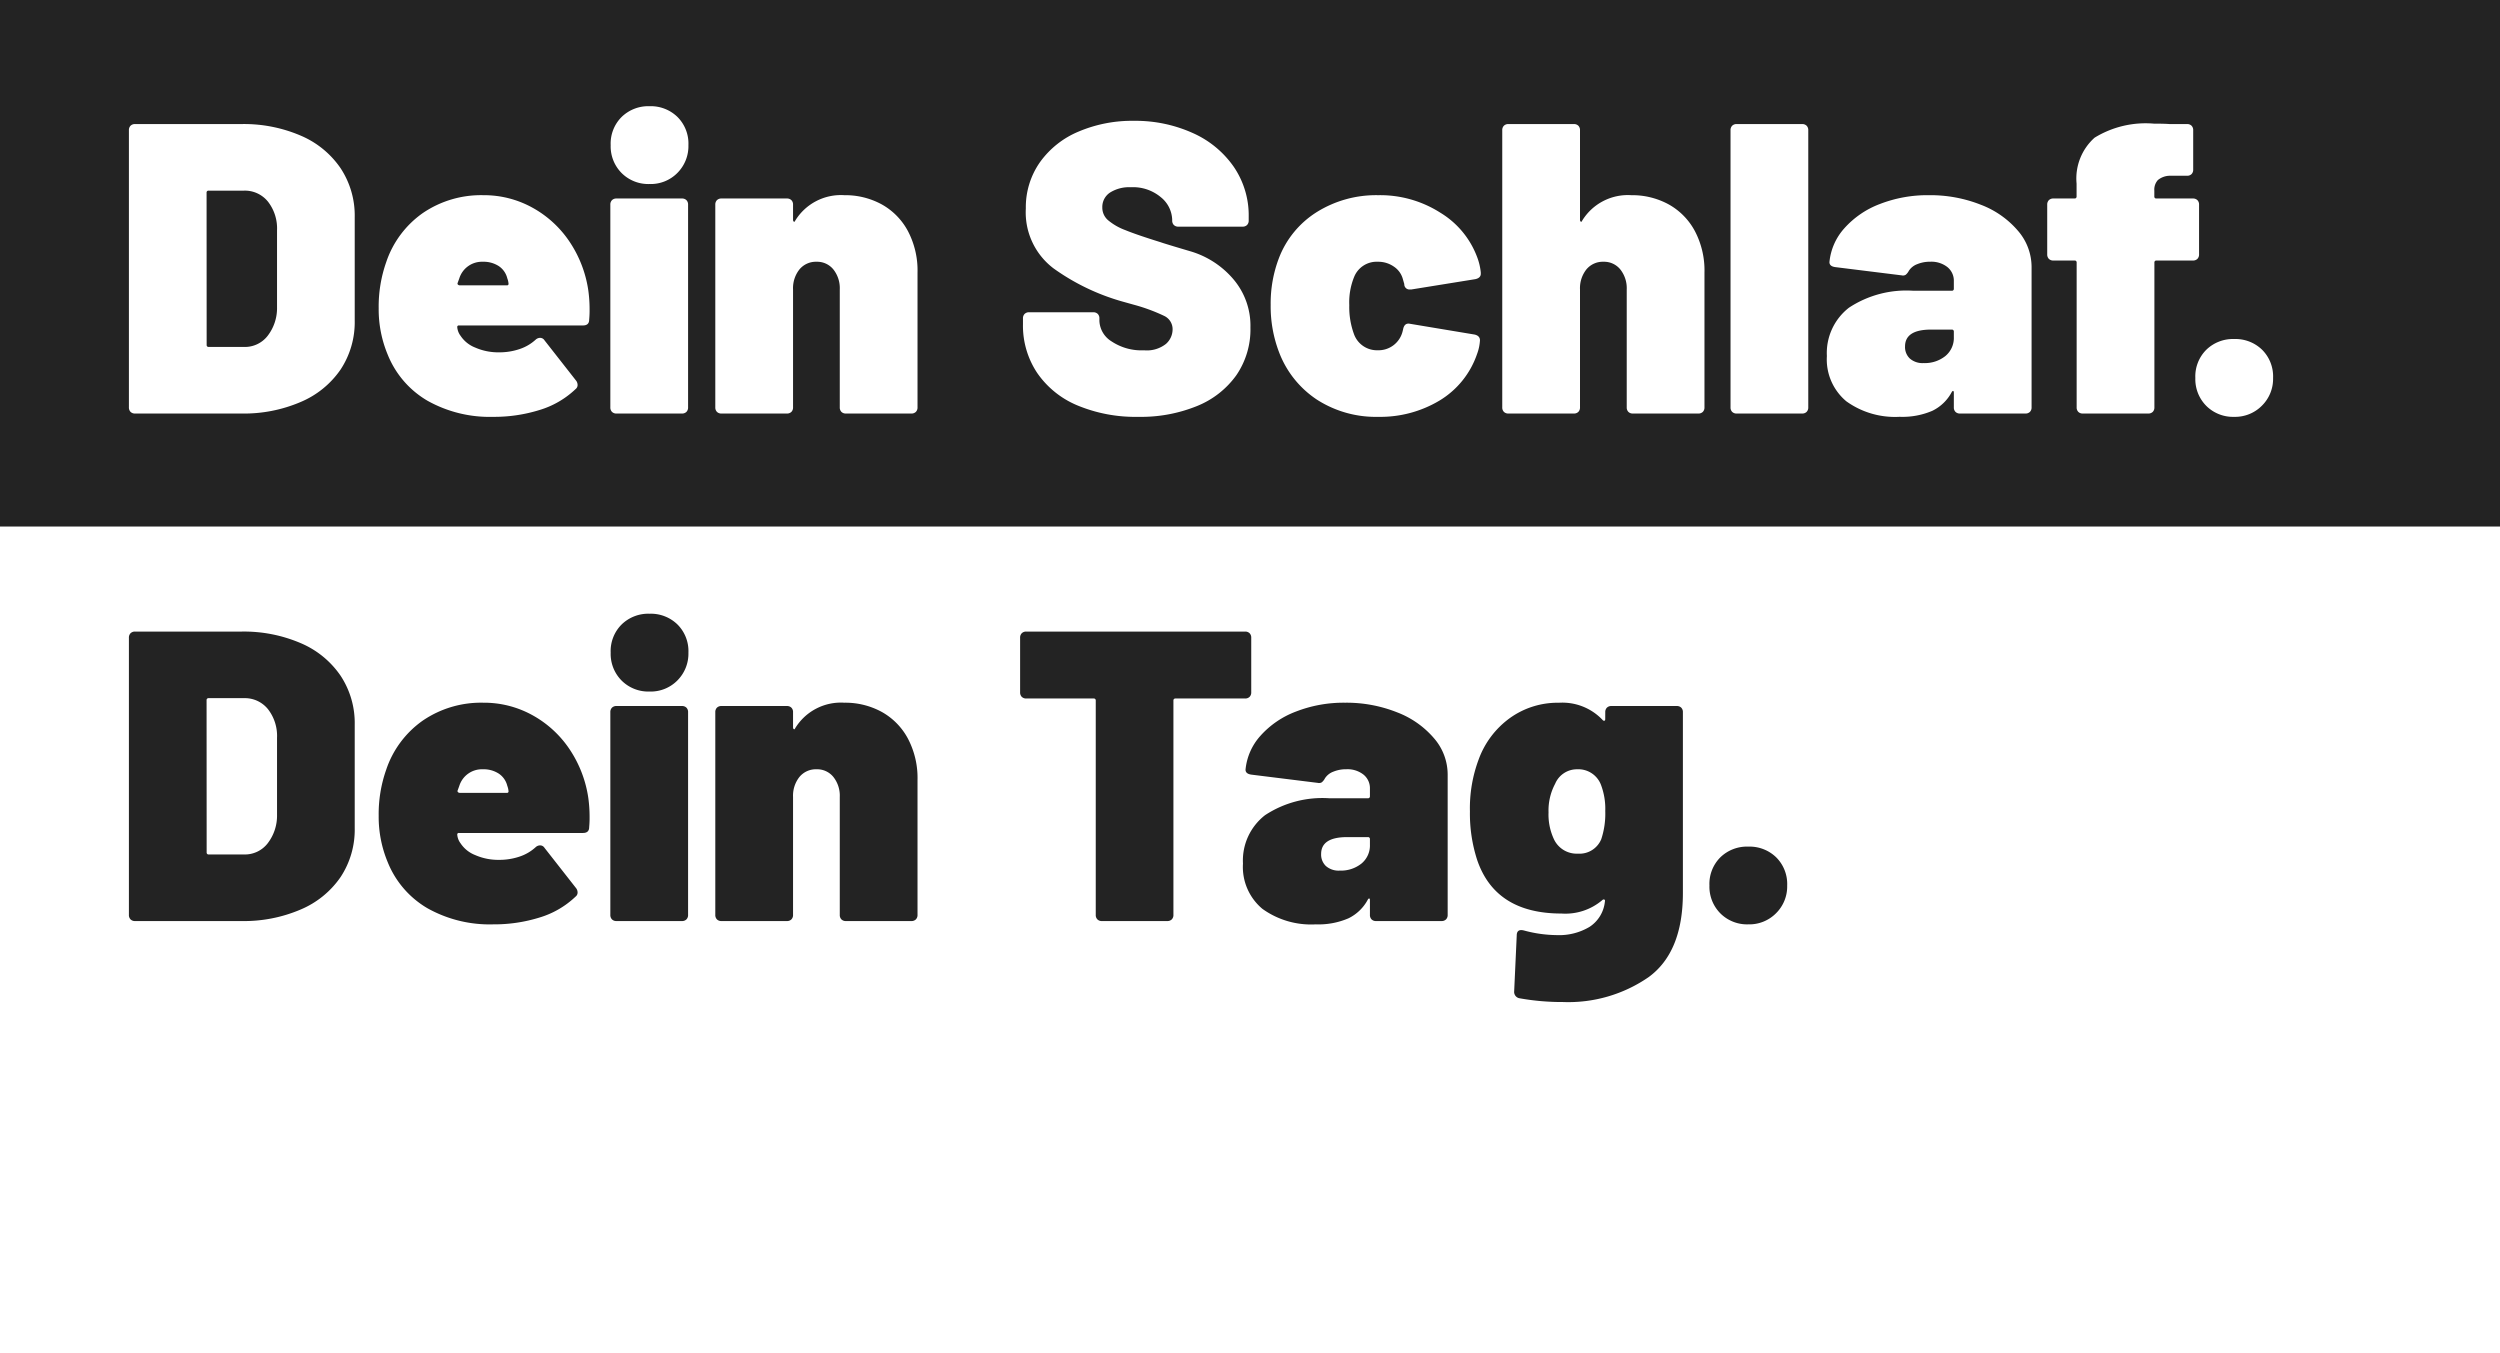
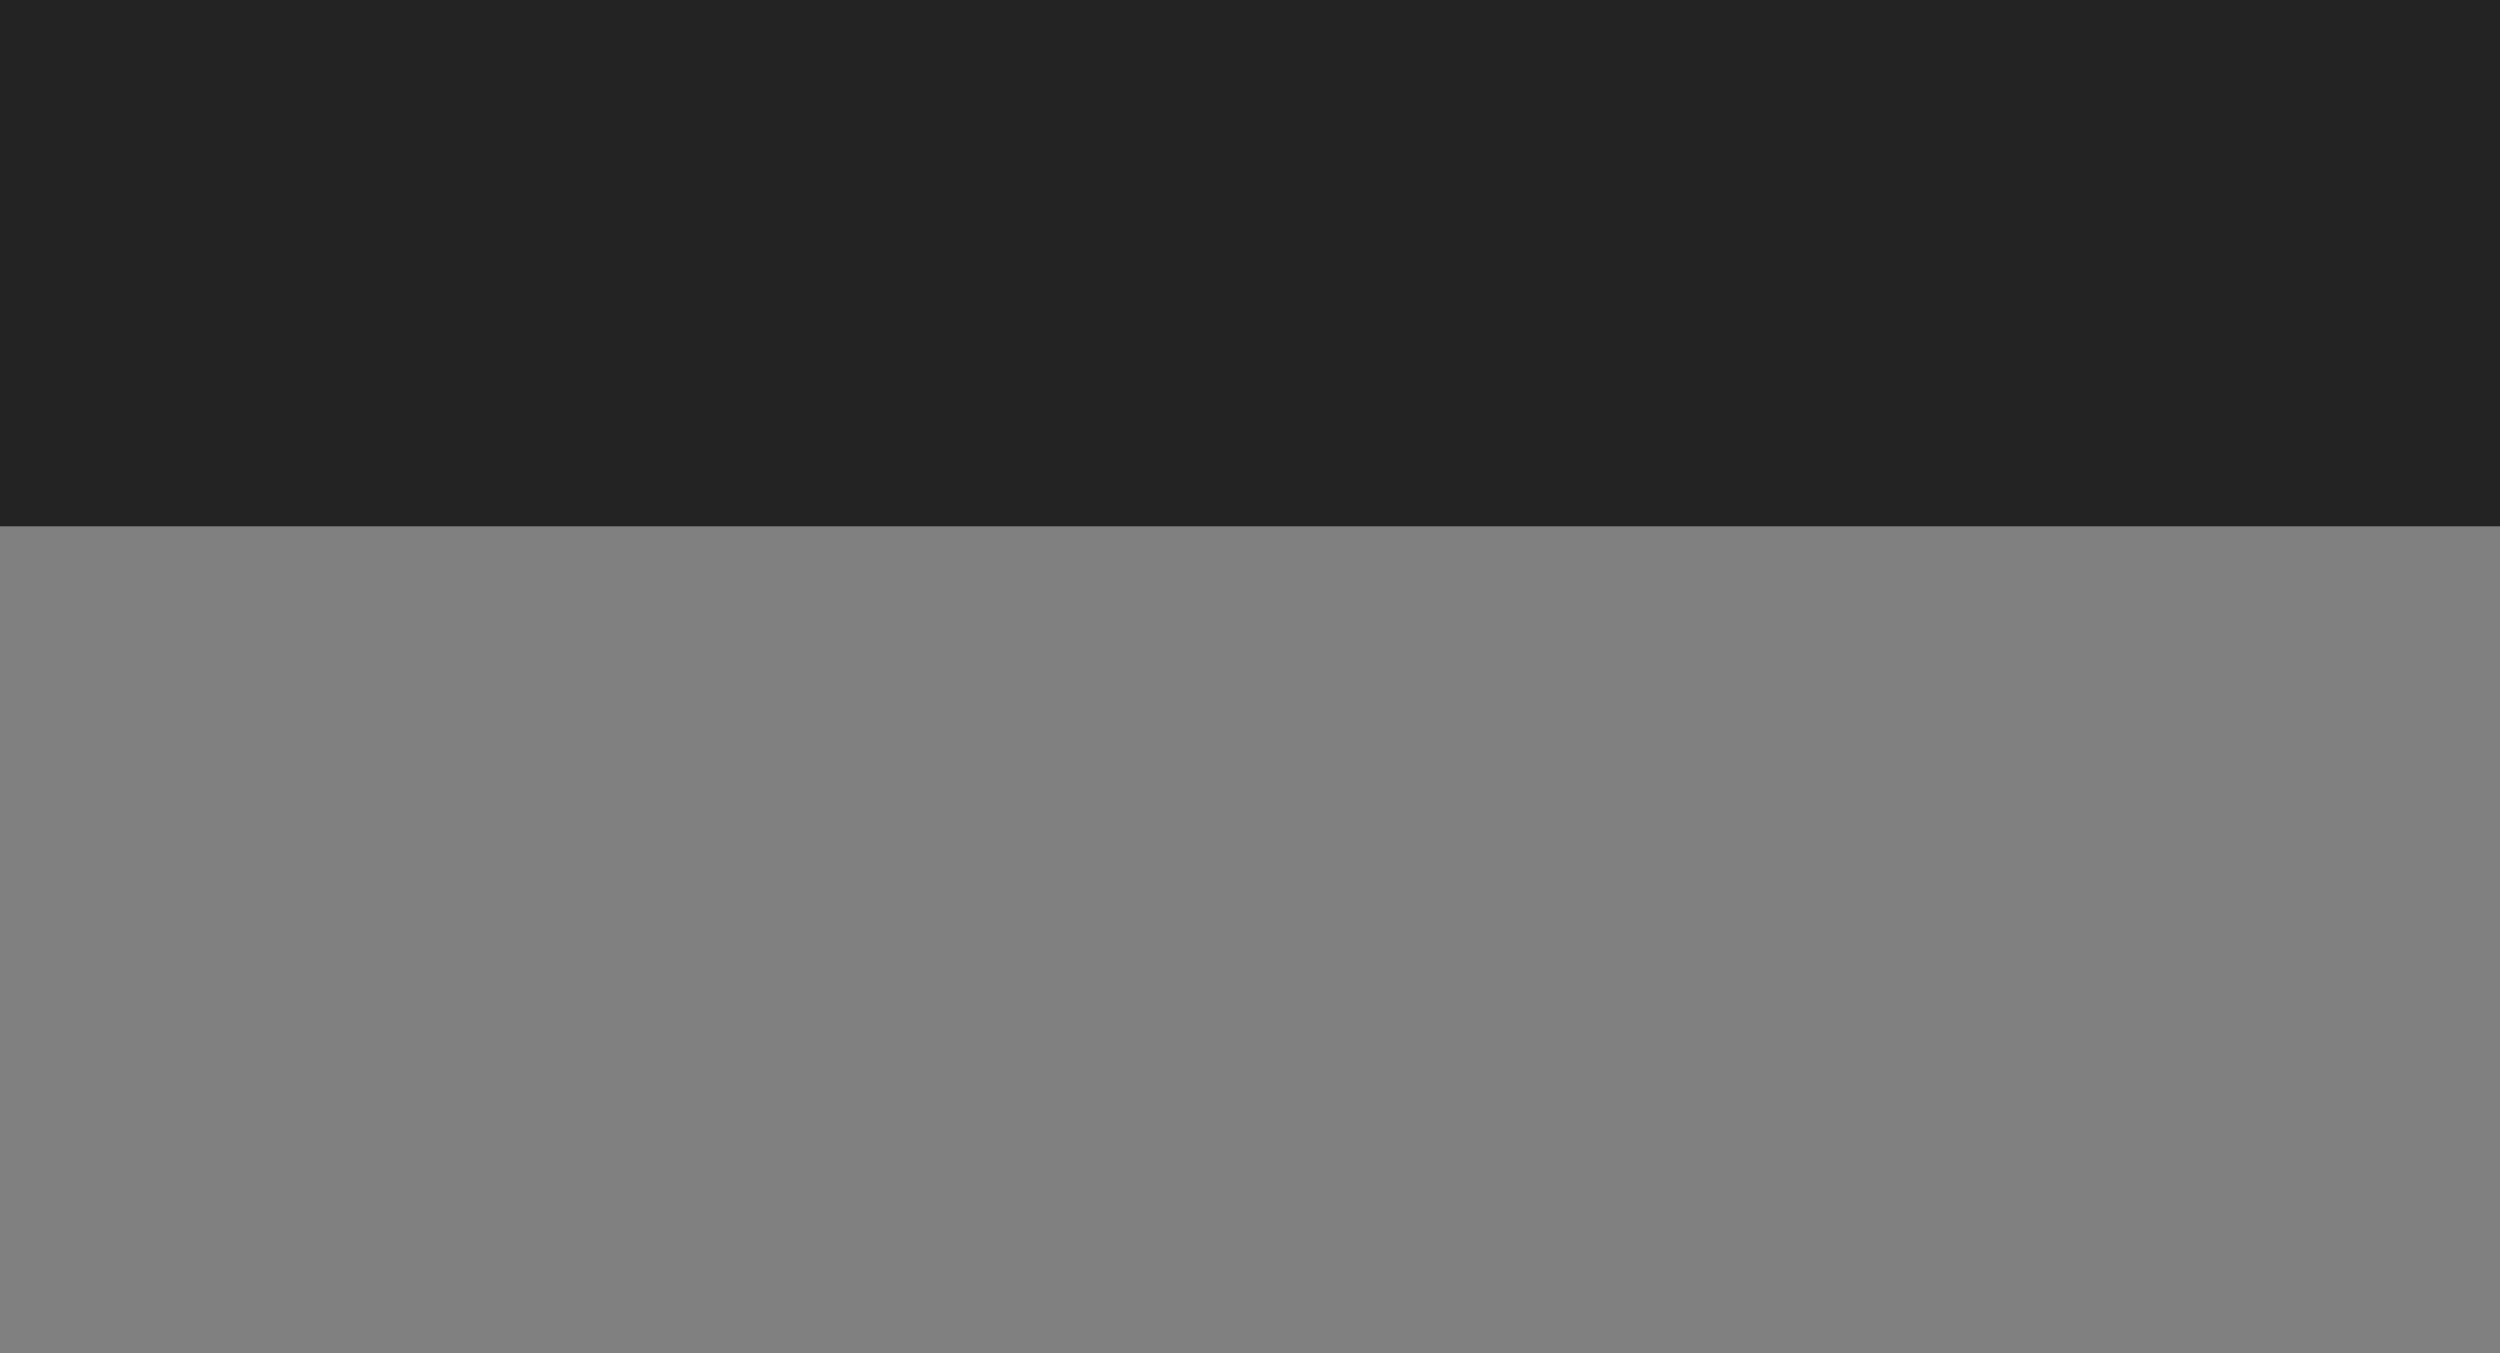
<svg xmlns="http://www.w3.org/2000/svg" width="133" height="72" viewBox="0 0 133 72">
  <rect x="0" y="0" width="133" height="72" fill="#808080" stroke="none" />
  <defs>
    <clipPath id="clip-dsdt-logo-footer">
      <rect width="133" height="72" />
    </clipPath>
  </defs>
  <g id="dsdt-logo-footer" clip-path="url(#clip-dsdt-logo-footer)">
-     <rect width="133" height="72" fill="#232323" />
    <g id="Gruppe_173153" data-name="Gruppe 173153" transform="translate(-22 -7033)">
-       <rect id="Rechteck_3931" data-name="Rechteck 3931" width="133" height="44" transform="translate(22 7061)" fill="#fff" />
      <rect id="Rechteck_4069" data-name="Rechteck 4069" width="133" height="28" transform="translate(22 7033)" fill="#232323" />
-       <path id="Magnet_to_bend_the_trajectory_and_the_amount_of_deflection_is_the" data-name="Magnet to bend the trajectory and the amount of deflection is the" d="M1.188,0A.327.327,0,0,1,.946-.088.327.327,0,0,1,.858-.33V-15.07a.327.327,0,0,1,.088-.242.327.327,0,0,1,.242-.088H6.842A7.65,7.65,0,0,1,10-14.784a4.867,4.867,0,0,1,2.123,1.738,4.571,4.571,0,0,1,.748,2.6v5.5a4.571,4.571,0,0,1-.748,2.6A4.867,4.867,0,0,1,10-.616,7.65,7.65,0,0,1,6.842,0ZM4.994-3.652a.1.1,0,0,0,.11.11H7a1.532,1.532,0,0,0,1.232-.583,2.407,2.407,0,0,0,.506-1.529V-9.746a2.315,2.315,0,0,0-.484-1.529,1.577,1.577,0,0,0-1.276-.583H5.1a.1.1,0,0,0-.11.11ZM25.3-6.534a7.32,7.32,0,0,1,.066.99,5.283,5.283,0,0,1-.022.55q0,.308-.33.308h-6.6a.078.078,0,0,0-.088.088.871.871,0,0,0,.176.462,1.654,1.654,0,0,0,.781.627,3.044,3.044,0,0,0,1.265.253,3.327,3.327,0,0,0,1.1-.176,2.377,2.377,0,0,0,.858-.506.352.352,0,0,1,.22-.088.276.276,0,0,1,.242.132L24.64-1.76a.379.379,0,0,1,.088.242.271.271,0,0,1-.11.22A4.764,4.764,0,0,1,22.7-.187,8.1,8.1,0,0,1,20.24.176a6.758,6.758,0,0,1-3.5-.858A4.987,4.987,0,0,1,14.63-3.124a6.258,6.258,0,0,1-.484-2.464,7.118,7.118,0,0,1,.4-2.464A5.212,5.212,0,0,1,16.5-10.67a5.5,5.5,0,0,1,3.212-.946,5.318,5.318,0,0,1,2.607.66A5.653,5.653,0,0,1,24.3-9.141,6.265,6.265,0,0,1,25.3-6.534Zm-5.61-1.54a1.262,1.262,0,0,0-1.254.88l-.088.242a.08.08,0,0,0,.022.1.146.146,0,0,0,.088.033h2.508a.078.078,0,0,0,.088-.088,1.047,1.047,0,0,0-.066-.286,1.09,1.09,0,0,0-.451-.649A1.476,1.476,0,0,0,19.69-8.074Zm8.866-4.136a2.011,2.011,0,0,1-1.485-.583,2.011,2.011,0,0,1-.583-1.485,2,2,0,0,1,.583-1.5,2.032,2.032,0,0,1,1.485-.572,2.032,2.032,0,0,1,1.485.572,2,2,0,0,1,.583,1.5,2.021,2.021,0,0,1-.583,1.474A1.992,1.992,0,0,1,28.556-12.21ZM26.8,0a.327.327,0,0,1-.242-.088.327.327,0,0,1-.088-.242V-11.11a.327.327,0,0,1,.088-.242.327.327,0,0,1,.242-.088h3.476a.327.327,0,0,1,.242.088.327.327,0,0,1,.088.242V-.33a.327.327,0,0,1-.088.242A.327.327,0,0,1,30.272,0ZM38.918-11.616a4.04,4.04,0,0,1,1.98.484,3.518,3.518,0,0,1,1.4,1.419A4.5,4.5,0,0,1,42.812-7.5V-.33a.327.327,0,0,1-.088.242A.327.327,0,0,1,42.482,0H39.006a.327.327,0,0,1-.242-.088.327.327,0,0,1-.088-.242V-6.6a1.606,1.606,0,0,0-.341-1.067,1.107,1.107,0,0,0-.891-.407,1.13,1.13,0,0,0-.913.407A1.606,1.606,0,0,0,36.19-6.6V-.33a.327.327,0,0,1-.088.242A.327.327,0,0,1,35.86,0H32.384a.327.327,0,0,1-.242-.088.327.327,0,0,1-.088-.242V-11.11a.327.327,0,0,1,.088-.242.327.327,0,0,1,.242-.088H35.86a.327.327,0,0,1,.242.088.327.327,0,0,1,.088.242v.792q0,.088.044.11t.066-.044A2.849,2.849,0,0,1,38.918-11.616ZM54.56.176a8.027,8.027,0,0,1-3.234-.605,4.86,4.86,0,0,1-2.145-1.727,4.522,4.522,0,0,1-.759-2.6V-5.06A.327.327,0,0,1,48.51-5.3a.327.327,0,0,1,.242-.088h3.41A.327.327,0,0,1,52.4-5.3a.327.327,0,0,1,.088.242v.132a1.345,1.345,0,0,0,.649,1.089,2.869,2.869,0,0,0,1.727.473,1.641,1.641,0,0,0,1.166-.341,1.037,1.037,0,0,0,.352-.759.781.781,0,0,0-.44-.726,9.446,9.446,0,0,0-1.606-.594L53.7-5.962a11.759,11.759,0,0,1-3.652-1.76,3.736,3.736,0,0,1-1.474-3.19,4.167,4.167,0,0,1,.748-2.453A4.784,4.784,0,0,1,51.381-15a7.262,7.262,0,0,1,2.937-.572,7.407,7.407,0,0,1,3.113.638,5.252,5.252,0,0,1,2.2,1.8,4.581,4.581,0,0,1,.8,2.662v.2a.327.327,0,0,1-.088.242.327.327,0,0,1-.242.088h-3.41a.327.327,0,0,1-.242-.088.327.327,0,0,1-.088-.242V-10.3a1.6,1.6,0,0,0-.594-1.2,2.3,2.3,0,0,0-1.606-.539,1.9,1.9,0,0,0-1.111.286.915.915,0,0,0-.407.792.88.88,0,0,0,.3.671,3.086,3.086,0,0,0,.913.528q.616.253,1.892.649.176.066,1.551.473a4.767,4.767,0,0,1,2.3,1.474,3.814,3.814,0,0,1,.924,2.585,4.313,4.313,0,0,1-.748,2.541A4.756,4.756,0,0,1,57.684-.4,7.916,7.916,0,0,1,54.56.176Zm12.76,0a5.783,5.783,0,0,1-3.256-.913A5.248,5.248,0,0,1,62.04-3.278a6.819,6.819,0,0,1-.44-2.508,6.756,6.756,0,0,1,.44-2.486,5,5,0,0,1,2.024-2.453,5.958,5.958,0,0,1,3.256-.891,5.947,5.947,0,0,1,3.311.935,4.664,4.664,0,0,1,1.947,2.343,3.164,3.164,0,0,1,.2.836v.066q0,.22-.286.286l-3.41.55h-.066a.276.276,0,0,1-.308-.286l-.088-.308a1.155,1.155,0,0,0-.473-.627,1.444,1.444,0,0,0-.847-.253,1.288,1.288,0,0,0-1.254.792,3.57,3.57,0,0,0-.264,1.518,4.169,4.169,0,0,0,.242,1.518,1.3,1.3,0,0,0,1.276.88,1.32,1.32,0,0,0,1.32-1.012l.022-.088q.066-.374.374-.308l3.432.572q.286.066.286.308a2.47,2.47,0,0,1-.154.726A4.637,4.637,0,0,1,70.587-.693,6.129,6.129,0,0,1,67.32.176ZM80.784-11.616a4.04,4.04,0,0,1,1.98.484,3.519,3.519,0,0,1,1.4,1.419A4.5,4.5,0,0,1,84.678-7.5V-.33a.327.327,0,0,1-.088.242A.327.327,0,0,1,84.348,0H80.872a.327.327,0,0,1-.242-.088.327.327,0,0,1-.088-.242V-6.6A1.606,1.606,0,0,0,80.2-7.667a1.107,1.107,0,0,0-.891-.407,1.13,1.13,0,0,0-.913.407A1.606,1.606,0,0,0,78.056-6.6V-.33a.327.327,0,0,1-.088.242A.327.327,0,0,1,77.726,0H74.25a.327.327,0,0,1-.242-.088A.327.327,0,0,1,73.92-.33V-15.07a.327.327,0,0,1,.088-.242.327.327,0,0,1,.242-.088h3.476a.327.327,0,0,1,.242.088.327.327,0,0,1,.088.242v4.752q0,.088.044.11t.066-.044A2.849,2.849,0,0,1,80.784-11.616ZM86.394,0a.327.327,0,0,1-.242-.088.327.327,0,0,1-.088-.242V-15.07a.327.327,0,0,1,.088-.242.327.327,0,0,1,.242-.088H89.87a.327.327,0,0,1,.242.088.327.327,0,0,1,.088.242V-.33a.327.327,0,0,1-.088.242A.327.327,0,0,1,89.87,0Zm10.23-11.616a7.283,7.283,0,0,1,2.75.506,4.861,4.861,0,0,1,1.98,1.386,2.946,2.946,0,0,1,.726,1.914V-.33a.327.327,0,0,1-.088.242A.327.327,0,0,1,101.75,0H98.274a.327.327,0,0,1-.242-.088.327.327,0,0,1-.088-.242V-1.1q0-.088-.033-.1t-.077.055a2.309,2.309,0,0,1-1.034,1,4.021,4.021,0,0,1-1.738.319,4.432,4.432,0,0,1-2.838-.825A2.9,2.9,0,0,1,91.19-3.058a3.051,3.051,0,0,1,1.177-2.574,5.546,5.546,0,0,1,3.421-.9h2.046a.1.1,0,0,0,.11-.11v-.4a.929.929,0,0,0-.341-.748,1.375,1.375,0,0,0-.913-.286,1.773,1.773,0,0,0-.7.132.906.906,0,0,0-.44.352.663.663,0,0,1-.165.209.273.273,0,0,1-.209.033l-3.542-.44q-.308-.044-.308-.264a3.135,3.135,0,0,1,.792-1.8A4.8,4.8,0,0,1,94-11.143,6.994,6.994,0,0,1,96.624-11.616Zm-.286,8.932a1.749,1.749,0,0,0,1.155-.374,1.246,1.246,0,0,0,.451-1.012v-.286a.1.1,0,0,0-.11-.11h-1.1q-1.386,0-1.386.9a.842.842,0,0,0,.253.638A1.026,1.026,0,0,0,96.338-2.684ZM110.66-11.44a.327.327,0,0,1,.242.088.327.327,0,0,1,.088.242v2.64a.327.327,0,0,1-.088.242.327.327,0,0,1-.242.088h-1.936a.1.1,0,0,0-.11.11v7.7a.327.327,0,0,1-.088.242.327.327,0,0,1-.242.088h-3.476a.327.327,0,0,1-.242-.088.327.327,0,0,1-.088-.242v-7.7a.1.1,0,0,0-.11-.11h-1.122A.327.327,0,0,1,103-8.228a.327.327,0,0,1-.088-.242v-2.64a.327.327,0,0,1,.088-.242.327.327,0,0,1,.242-.088h1.122a.1.1,0,0,0,.11-.11v-.682a2.911,2.911,0,0,1,.957-2.442,5.189,5.189,0,0,1,3.157-.748q.55,0,.836.022h.924a.327.327,0,0,1,.242.088.327.327,0,0,1,.088.242v2.09a.327.327,0,0,1-.088.242.327.327,0,0,1-.242.088h-.924a1.016,1.016,0,0,0-.627.231.762.762,0,0,0-.187.561v.308a.1.1,0,0,0,.11.11ZM112.86.176a2.011,2.011,0,0,1-1.485-.583,2.011,2.011,0,0,1-.583-1.485,2,2,0,0,1,.583-1.5,2.032,2.032,0,0,1,1.485-.572,2.032,2.032,0,0,1,1.485.572,2,2,0,0,1,.583,1.5,2,2,0,0,1-.594,1.474A2,2,0,0,1,112.86.176Z" transform="translate(28 7055)" fill="#fff" />
-       <path id="Magnet_to_bend_the_trajectory_and_the_amount_of_deflection_is_the-2" data-name="Magnet to bend the trajectory and the amount of deflection is the" d="M1.188,0A.327.327,0,0,1,.946-.088.327.327,0,0,1,.858-.33V-15.07a.327.327,0,0,1,.088-.242.327.327,0,0,1,.242-.088H6.842A7.65,7.65,0,0,1,10-14.784a4.867,4.867,0,0,1,2.123,1.738,4.571,4.571,0,0,1,.748,2.6v5.5a4.571,4.571,0,0,1-.748,2.6A4.867,4.867,0,0,1,10-.616,7.65,7.65,0,0,1,6.842,0ZM4.994-3.652a.1.1,0,0,0,.11.11H7a1.532,1.532,0,0,0,1.232-.583,2.407,2.407,0,0,0,.506-1.529V-9.746a2.315,2.315,0,0,0-.484-1.529,1.577,1.577,0,0,0-1.276-.583H5.1a.1.1,0,0,0-.11.11ZM25.3-6.534a7.32,7.32,0,0,1,.066.99,5.283,5.283,0,0,1-.022.55q0,.308-.33.308h-6.6a.078.078,0,0,0-.088.088.871.871,0,0,0,.176.462,1.654,1.654,0,0,0,.781.627,3.044,3.044,0,0,0,1.265.253,3.327,3.327,0,0,0,1.1-.176,2.377,2.377,0,0,0,.858-.506.352.352,0,0,1,.22-.088.276.276,0,0,1,.242.132L24.64-1.76a.379.379,0,0,1,.088.242.271.271,0,0,1-.11.22A4.764,4.764,0,0,1,22.7-.187,8.1,8.1,0,0,1,20.24.176a6.758,6.758,0,0,1-3.5-.858A4.987,4.987,0,0,1,14.63-3.124a6.258,6.258,0,0,1-.484-2.464,7.118,7.118,0,0,1,.4-2.464A5.212,5.212,0,0,1,16.5-10.67a5.5,5.5,0,0,1,3.212-.946,5.318,5.318,0,0,1,2.607.66A5.653,5.653,0,0,1,24.3-9.141,6.265,6.265,0,0,1,25.3-6.534Zm-5.61-1.54a1.262,1.262,0,0,0-1.254.88l-.088.242a.08.08,0,0,0,.022.1.146.146,0,0,0,.088.033h2.508a.078.078,0,0,0,.088-.088,1.047,1.047,0,0,0-.066-.286,1.09,1.09,0,0,0-.451-.649A1.476,1.476,0,0,0,19.69-8.074Zm8.866-4.136a2.011,2.011,0,0,1-1.485-.583,2.011,2.011,0,0,1-.583-1.485,2,2,0,0,1,.583-1.5,2.032,2.032,0,0,1,1.485-.572,2.032,2.032,0,0,1,1.485.572,2,2,0,0,1,.583,1.5,2.021,2.021,0,0,1-.583,1.474A1.992,1.992,0,0,1,28.556-12.21ZM26.8,0a.327.327,0,0,1-.242-.088.327.327,0,0,1-.088-.242V-11.11a.327.327,0,0,1,.088-.242.327.327,0,0,1,.242-.088h3.476a.327.327,0,0,1,.242.088.327.327,0,0,1,.088.242V-.33a.327.327,0,0,1-.088.242A.327.327,0,0,1,30.272,0ZM38.918-11.616a4.04,4.04,0,0,1,1.98.484,3.518,3.518,0,0,1,1.4,1.419A4.5,4.5,0,0,1,42.812-7.5V-.33a.327.327,0,0,1-.088.242A.327.327,0,0,1,42.482,0H39.006a.327.327,0,0,1-.242-.088.327.327,0,0,1-.088-.242V-6.6a1.606,1.606,0,0,0-.341-1.067,1.107,1.107,0,0,0-.891-.407,1.13,1.13,0,0,0-.913.407A1.606,1.606,0,0,0,36.19-6.6V-.33a.327.327,0,0,1-.088.242A.327.327,0,0,1,35.86,0H32.384a.327.327,0,0,1-.242-.088.327.327,0,0,1-.088-.242V-11.11a.327.327,0,0,1,.088-.242.327.327,0,0,1,.242-.088H35.86a.327.327,0,0,1,.242.088.327.327,0,0,1,.088.242v.792q0,.088.044.11t.066-.044A2.849,2.849,0,0,1,38.918-11.616ZM60.236-15.4a.327.327,0,0,1,.242.088.327.327,0,0,1,.088.242v2.9a.327.327,0,0,1-.088.242.327.327,0,0,1-.242.088h-3.7a.1.1,0,0,0-.11.11V-.33a.327.327,0,0,1-.088.242A.327.327,0,0,1,56.1,0H52.624a.327.327,0,0,1-.242-.088.327.327,0,0,1-.088-.242v-11.4a.1.1,0,0,0-.11-.11H48.6a.327.327,0,0,1-.242-.088.327.327,0,0,1-.088-.242v-2.9a.327.327,0,0,1,.088-.242A.327.327,0,0,1,48.6-15.4Zm5.324,3.784a7.283,7.283,0,0,1,2.75.506,4.861,4.861,0,0,1,1.98,1.386,2.946,2.946,0,0,1,.726,1.914V-.33a.327.327,0,0,1-.088.242A.327.327,0,0,1,70.686,0H67.21a.327.327,0,0,1-.242-.088A.327.327,0,0,1,66.88-.33V-1.1q0-.088-.033-.1t-.077.055a2.309,2.309,0,0,1-1.034,1A4.021,4.021,0,0,1,64,.176,4.432,4.432,0,0,1,61.16-.649a2.9,2.9,0,0,1-1.034-2.409A3.051,3.051,0,0,1,61.3-5.632a5.546,5.546,0,0,1,3.421-.9H66.77a.1.1,0,0,0,.11-.11v-.4a.929.929,0,0,0-.341-.748,1.375,1.375,0,0,0-.913-.286,1.772,1.772,0,0,0-.7.132.906.906,0,0,0-.44.352.663.663,0,0,1-.165.209.273.273,0,0,1-.209.033l-3.542-.44q-.308-.044-.308-.264a3.135,3.135,0,0,1,.792-1.8,4.8,4.8,0,0,1,1.881-1.287A6.994,6.994,0,0,1,65.56-11.616Zm-.286,8.932a1.749,1.749,0,0,0,1.155-.374A1.246,1.246,0,0,0,66.88-4.07v-.286a.1.1,0,0,0-.11-.11h-1.1q-1.386,0-1.386.9a.842.842,0,0,0,.253.638A1.026,1.026,0,0,0,65.274-2.684ZM79.4-11.11a.327.327,0,0,1,.088-.242.327.327,0,0,1,.242-.088H83.2a.327.327,0,0,1,.242.088.327.327,0,0,1,.088.242V-1.5q0,3.146-1.815,4.477a7.515,7.515,0,0,1-4.565,1.331,12.788,12.788,0,0,1-2.31-.2.343.343,0,0,1-.286-.374L74.69.77q0-.374.4-.264a6.874,6.874,0,0,0,1.738.242,3.15,3.15,0,0,0,1.738-.44,1.822,1.822,0,0,0,.814-1.342q.022-.088-.033-.11t-.121.044a3.03,3.03,0,0,1-2.156.7q-3.52,0-4.488-2.86A8,8,0,0,1,72.2-5.83,7.407,7.407,0,0,1,72.666-8.6a4.694,4.694,0,0,1,1.661-2.2,4.354,4.354,0,0,1,2.607-.814,2.943,2.943,0,0,1,2.332.924.091.091,0,0,0,.088.033q.044-.011.044-.077Zm-.22,6.776a4.317,4.317,0,0,0,.22-1.518,3.584,3.584,0,0,0-.242-1.43A1.288,1.288,0,0,0,77.9-8.074a1.255,1.255,0,0,0-1.166.77,3.019,3.019,0,0,0-.352,1.518,3.1,3.1,0,0,0,.286,1.43,1.335,1.335,0,0,0,1.276.77A1.251,1.251,0,0,0,79.178-4.334ZM87.01.176a2.011,2.011,0,0,1-1.485-.583,2.011,2.011,0,0,1-.583-1.485,2,2,0,0,1,.583-1.5A2.032,2.032,0,0,1,87.01-3.96a2.032,2.032,0,0,1,1.485.572,2,2,0,0,1,.583,1.5,2,2,0,0,1-.594,1.474A2,2,0,0,1,87.01.176Z" transform="translate(28 7082)" fill="#232323" />
    </g>
  </g>
</svg>